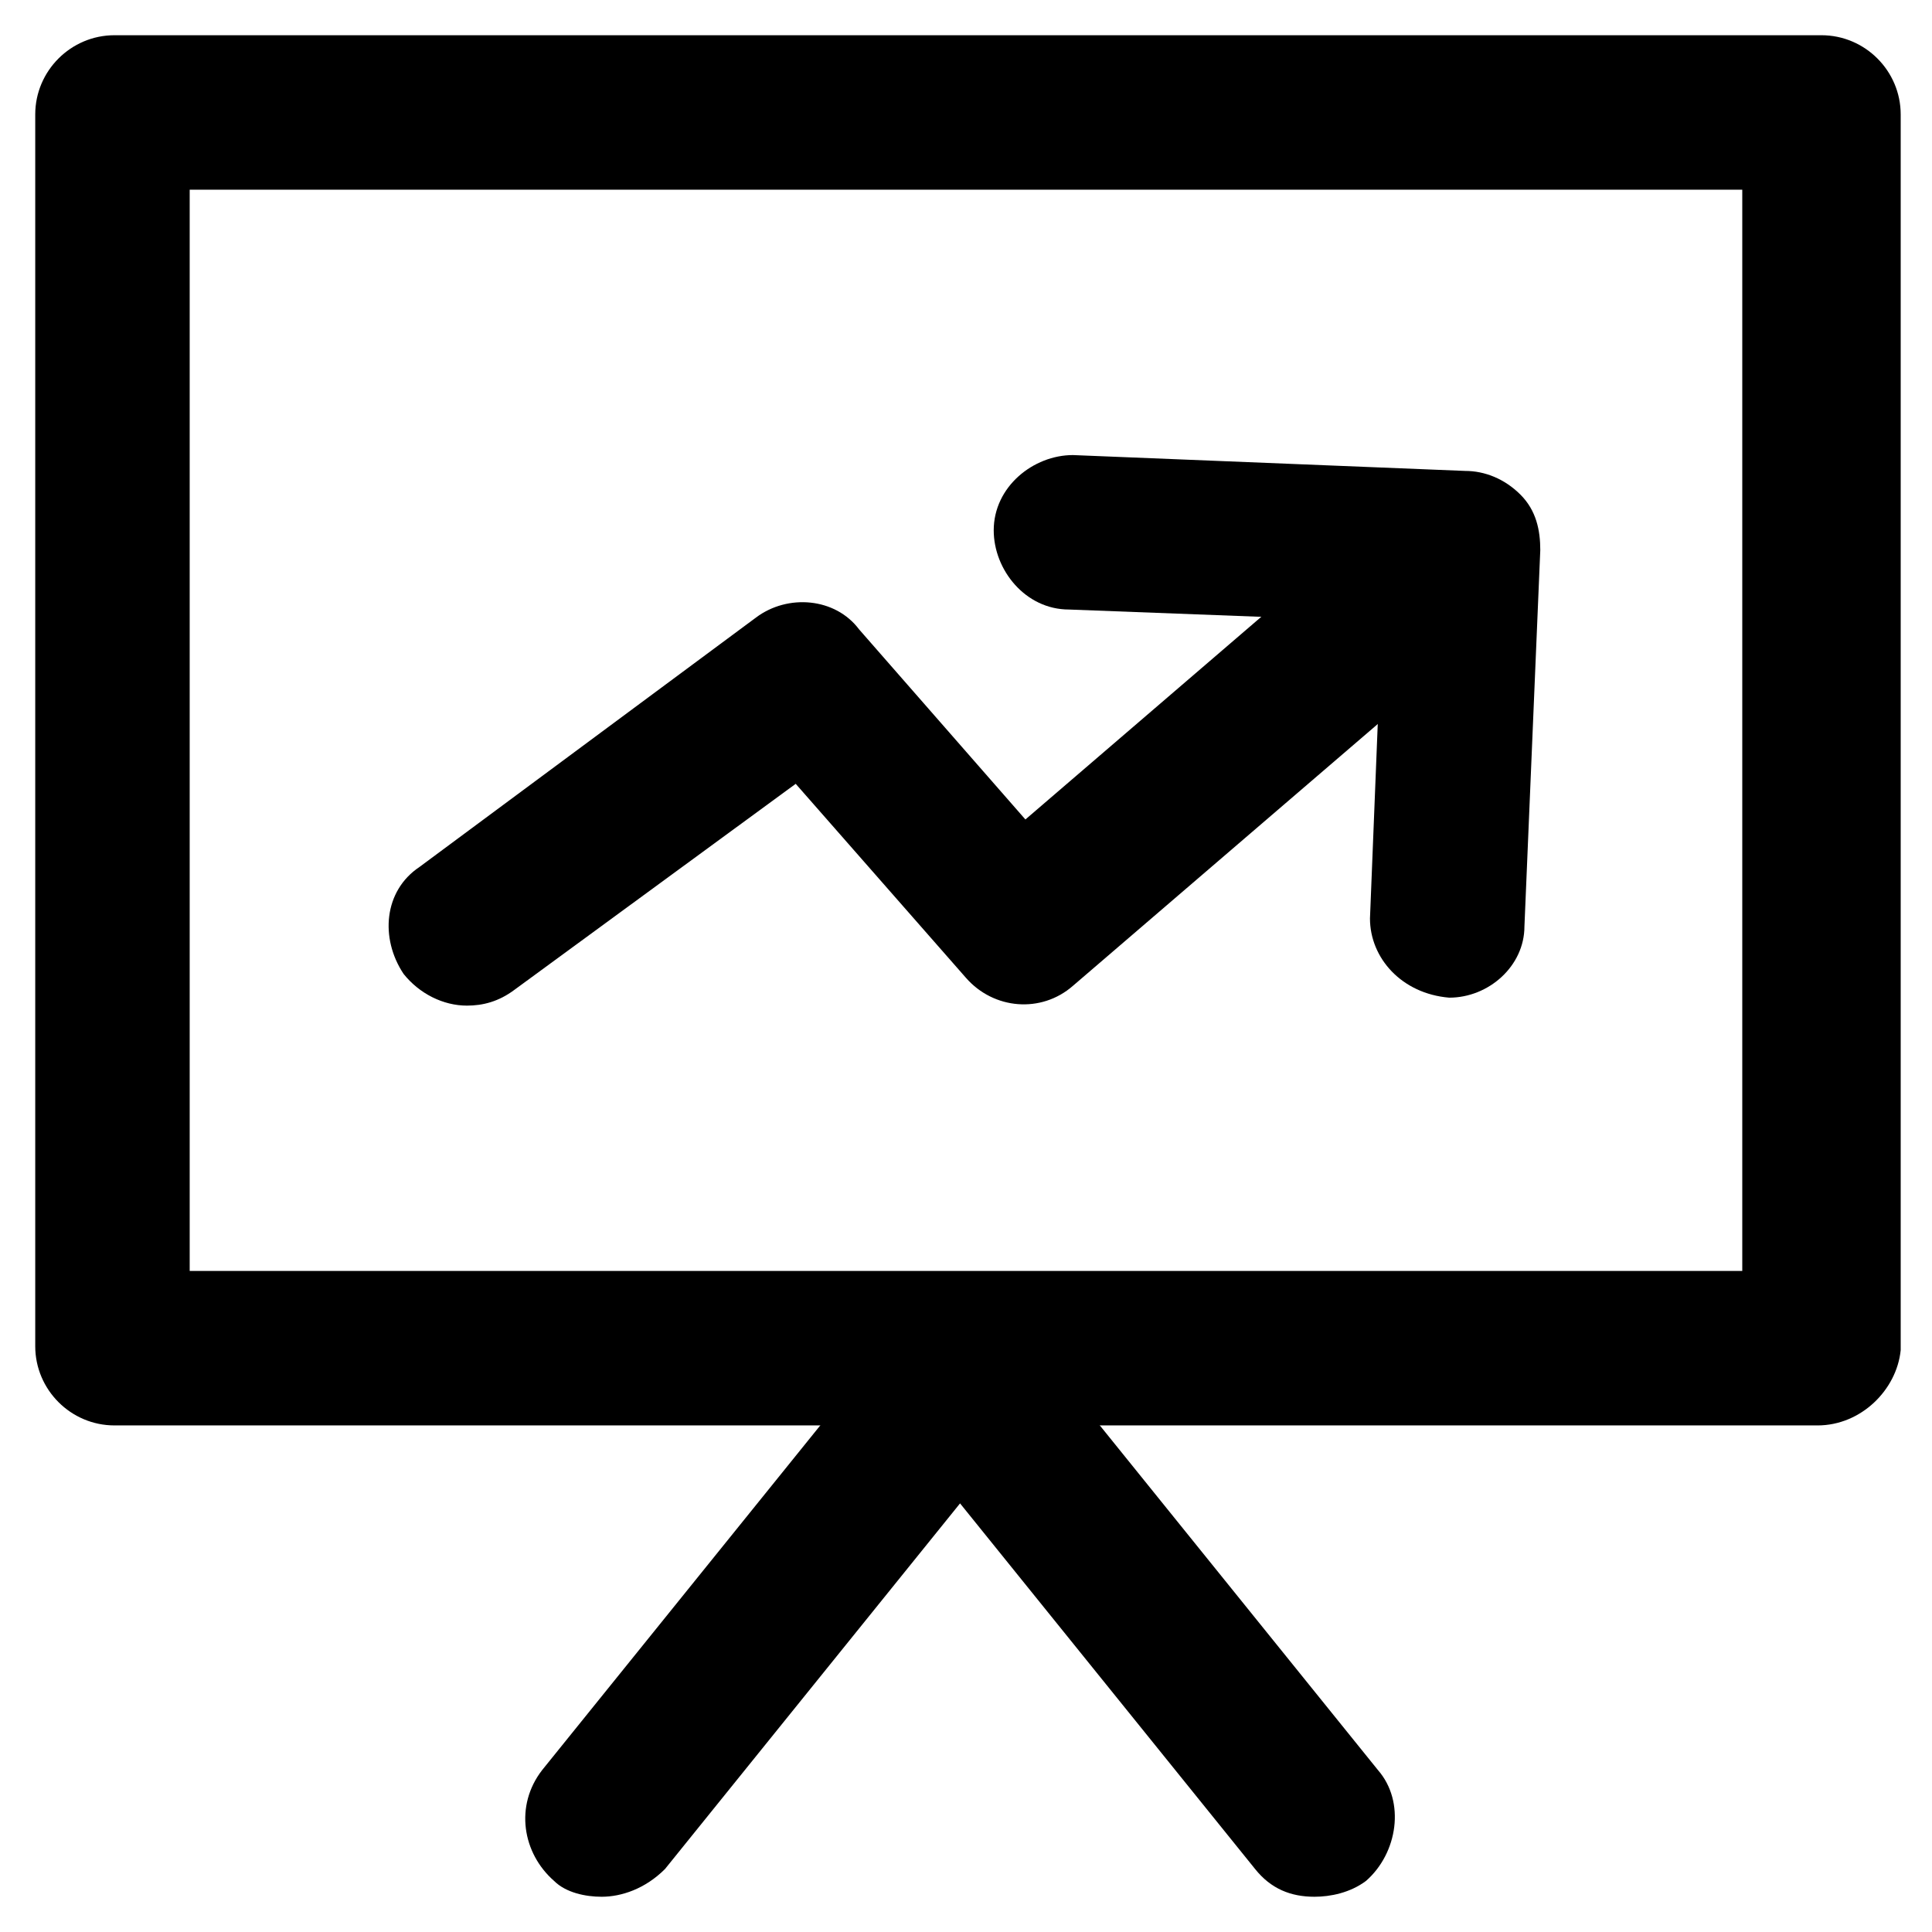
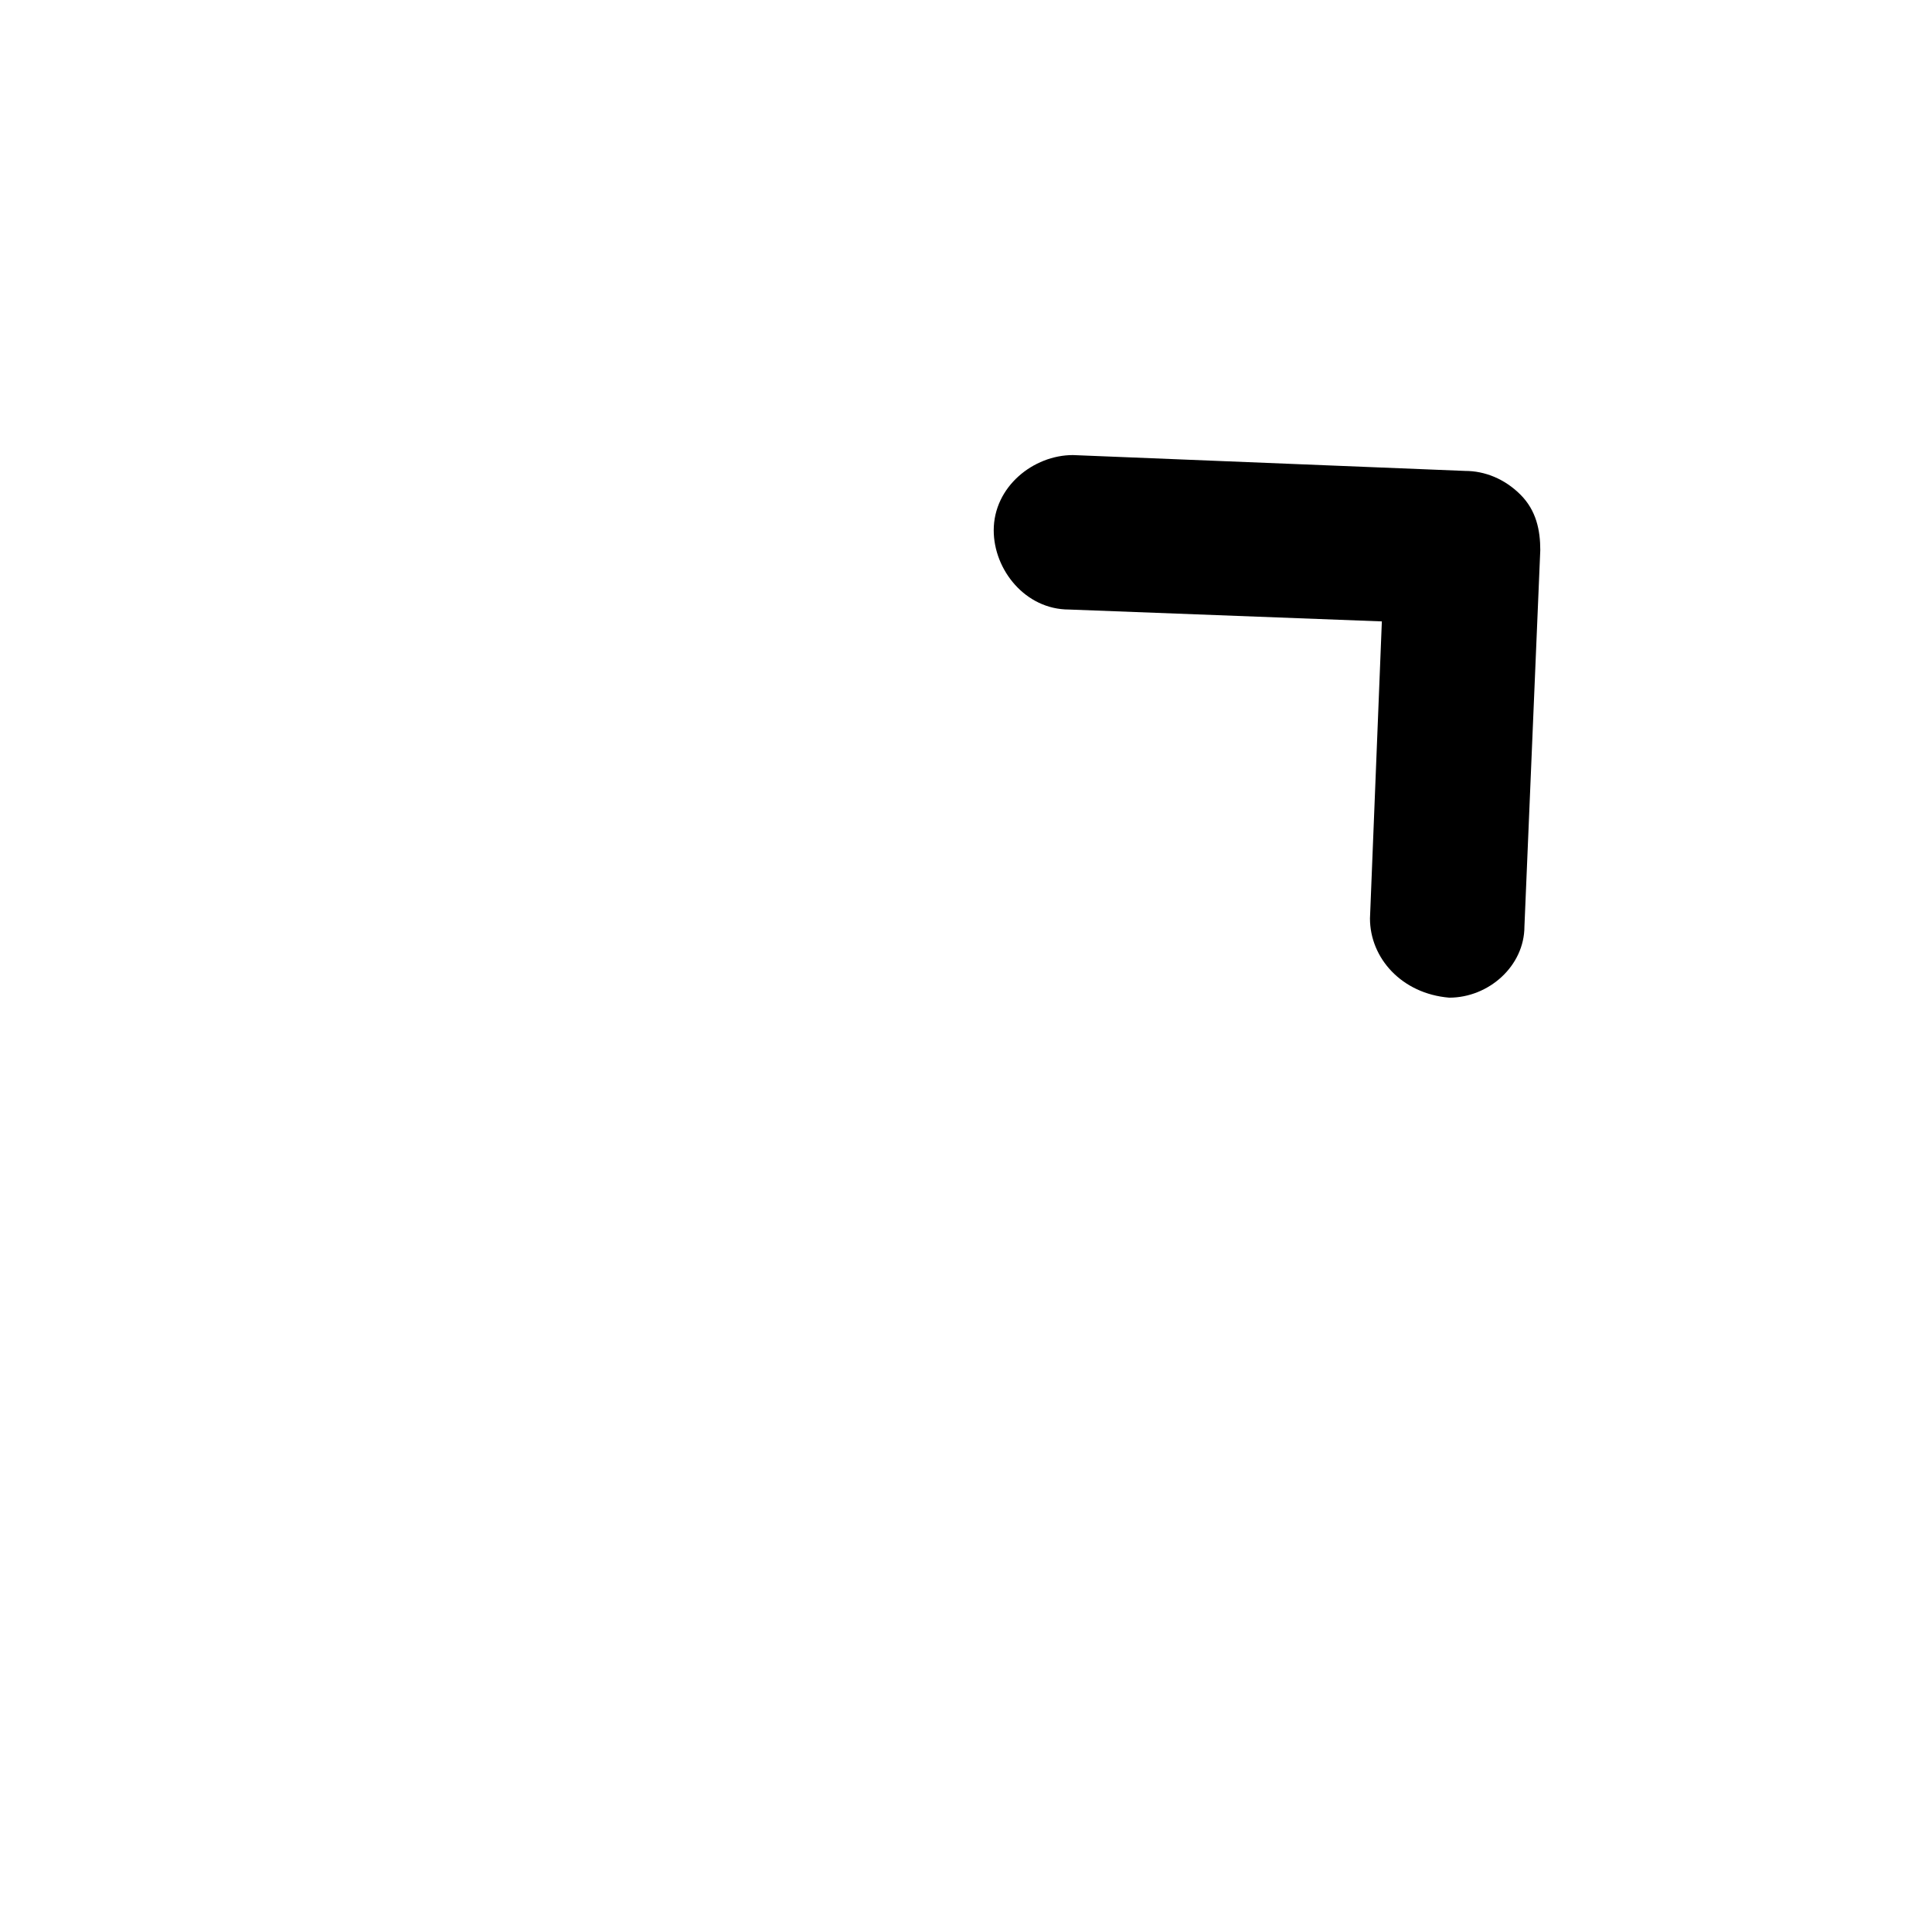
<svg xmlns="http://www.w3.org/2000/svg" fill="#000000" width="800px" height="800px" version="1.1" viewBox="144 144 512 512">
  <g>
-     <path d="m625.66 521.75h-451.33c-11.547 0-20.992-9.445-20.992-20.992v-326.43c0-11.547 9.445-20.992 20.992-20.992h452.38c11.547 0 20.992 9.445 20.992 20.992v327.48c-1.047 10.496-10.496 19.945-22.039 19.945zm-431.39-40.938h411.45v-286.54h-411.45z" />
-     <path d="m303.43 646.66c-4.199 0-9.445-1.051-12.594-4.199-8.398-7.348-10.496-19.941-3.148-29.391l96.562-119.66c7.348-8.398 19.941-10.496 29.391-3.148 8.398 7.348 10.496 19.941 3.148 29.391l-96.562 119.66c-5.25 5.246-11.547 7.348-16.797 7.348z" />
-     <path d="m492.36 646.66c-6.297 0-11.547-2.098-15.742-7.348l-96.562-119.66c-7.348-8.398-5.246-22.043 3.148-29.391 8.398-7.348 22.043-5.246 29.391 3.148l96.562 119.66c7.348 8.398 5.246 22.043-3.148 29.391-4.203 3.148-9.449 4.199-13.648 4.199z" />
-     <path d="m267.75 410.5c-6.297 0-12.594-3.148-16.793-8.398-6.297-9.445-5.246-22.043 4.199-28.34l89.215-66.125c8.398-6.297 20.992-5.246 27.289 3.148l44.082 50.383 74.523-64.027c8.398-7.348 22.043-6.297 29.391 2.098 7.348 8.398 6.297 22.043-2.098 29.391l-89.215 76.621c-8.398 7.348-20.992 6.297-28.34-2.098l-45.133-51.43-74.523 54.578c-4.203 3.148-8.402 4.199-12.598 4.199z" />
    <path d="m528.05 408.39s-1.051 0 0 0c-12.594-1.051-20.992-10.496-20.992-20.992l3.148-78.719-82.918-3.148c-11.547 0-19.941-10.496-19.941-20.992 0-11.547 10.496-19.941 20.992-19.941l103.91 4.199c5.246 0 10.496 2.098 14.695 6.297 4.199 4.199 5.246 9.445 5.246 14.695l-4.199 99.711c0 10.496-9.445 18.891-19.941 18.891z" />
  </g>
</svg>